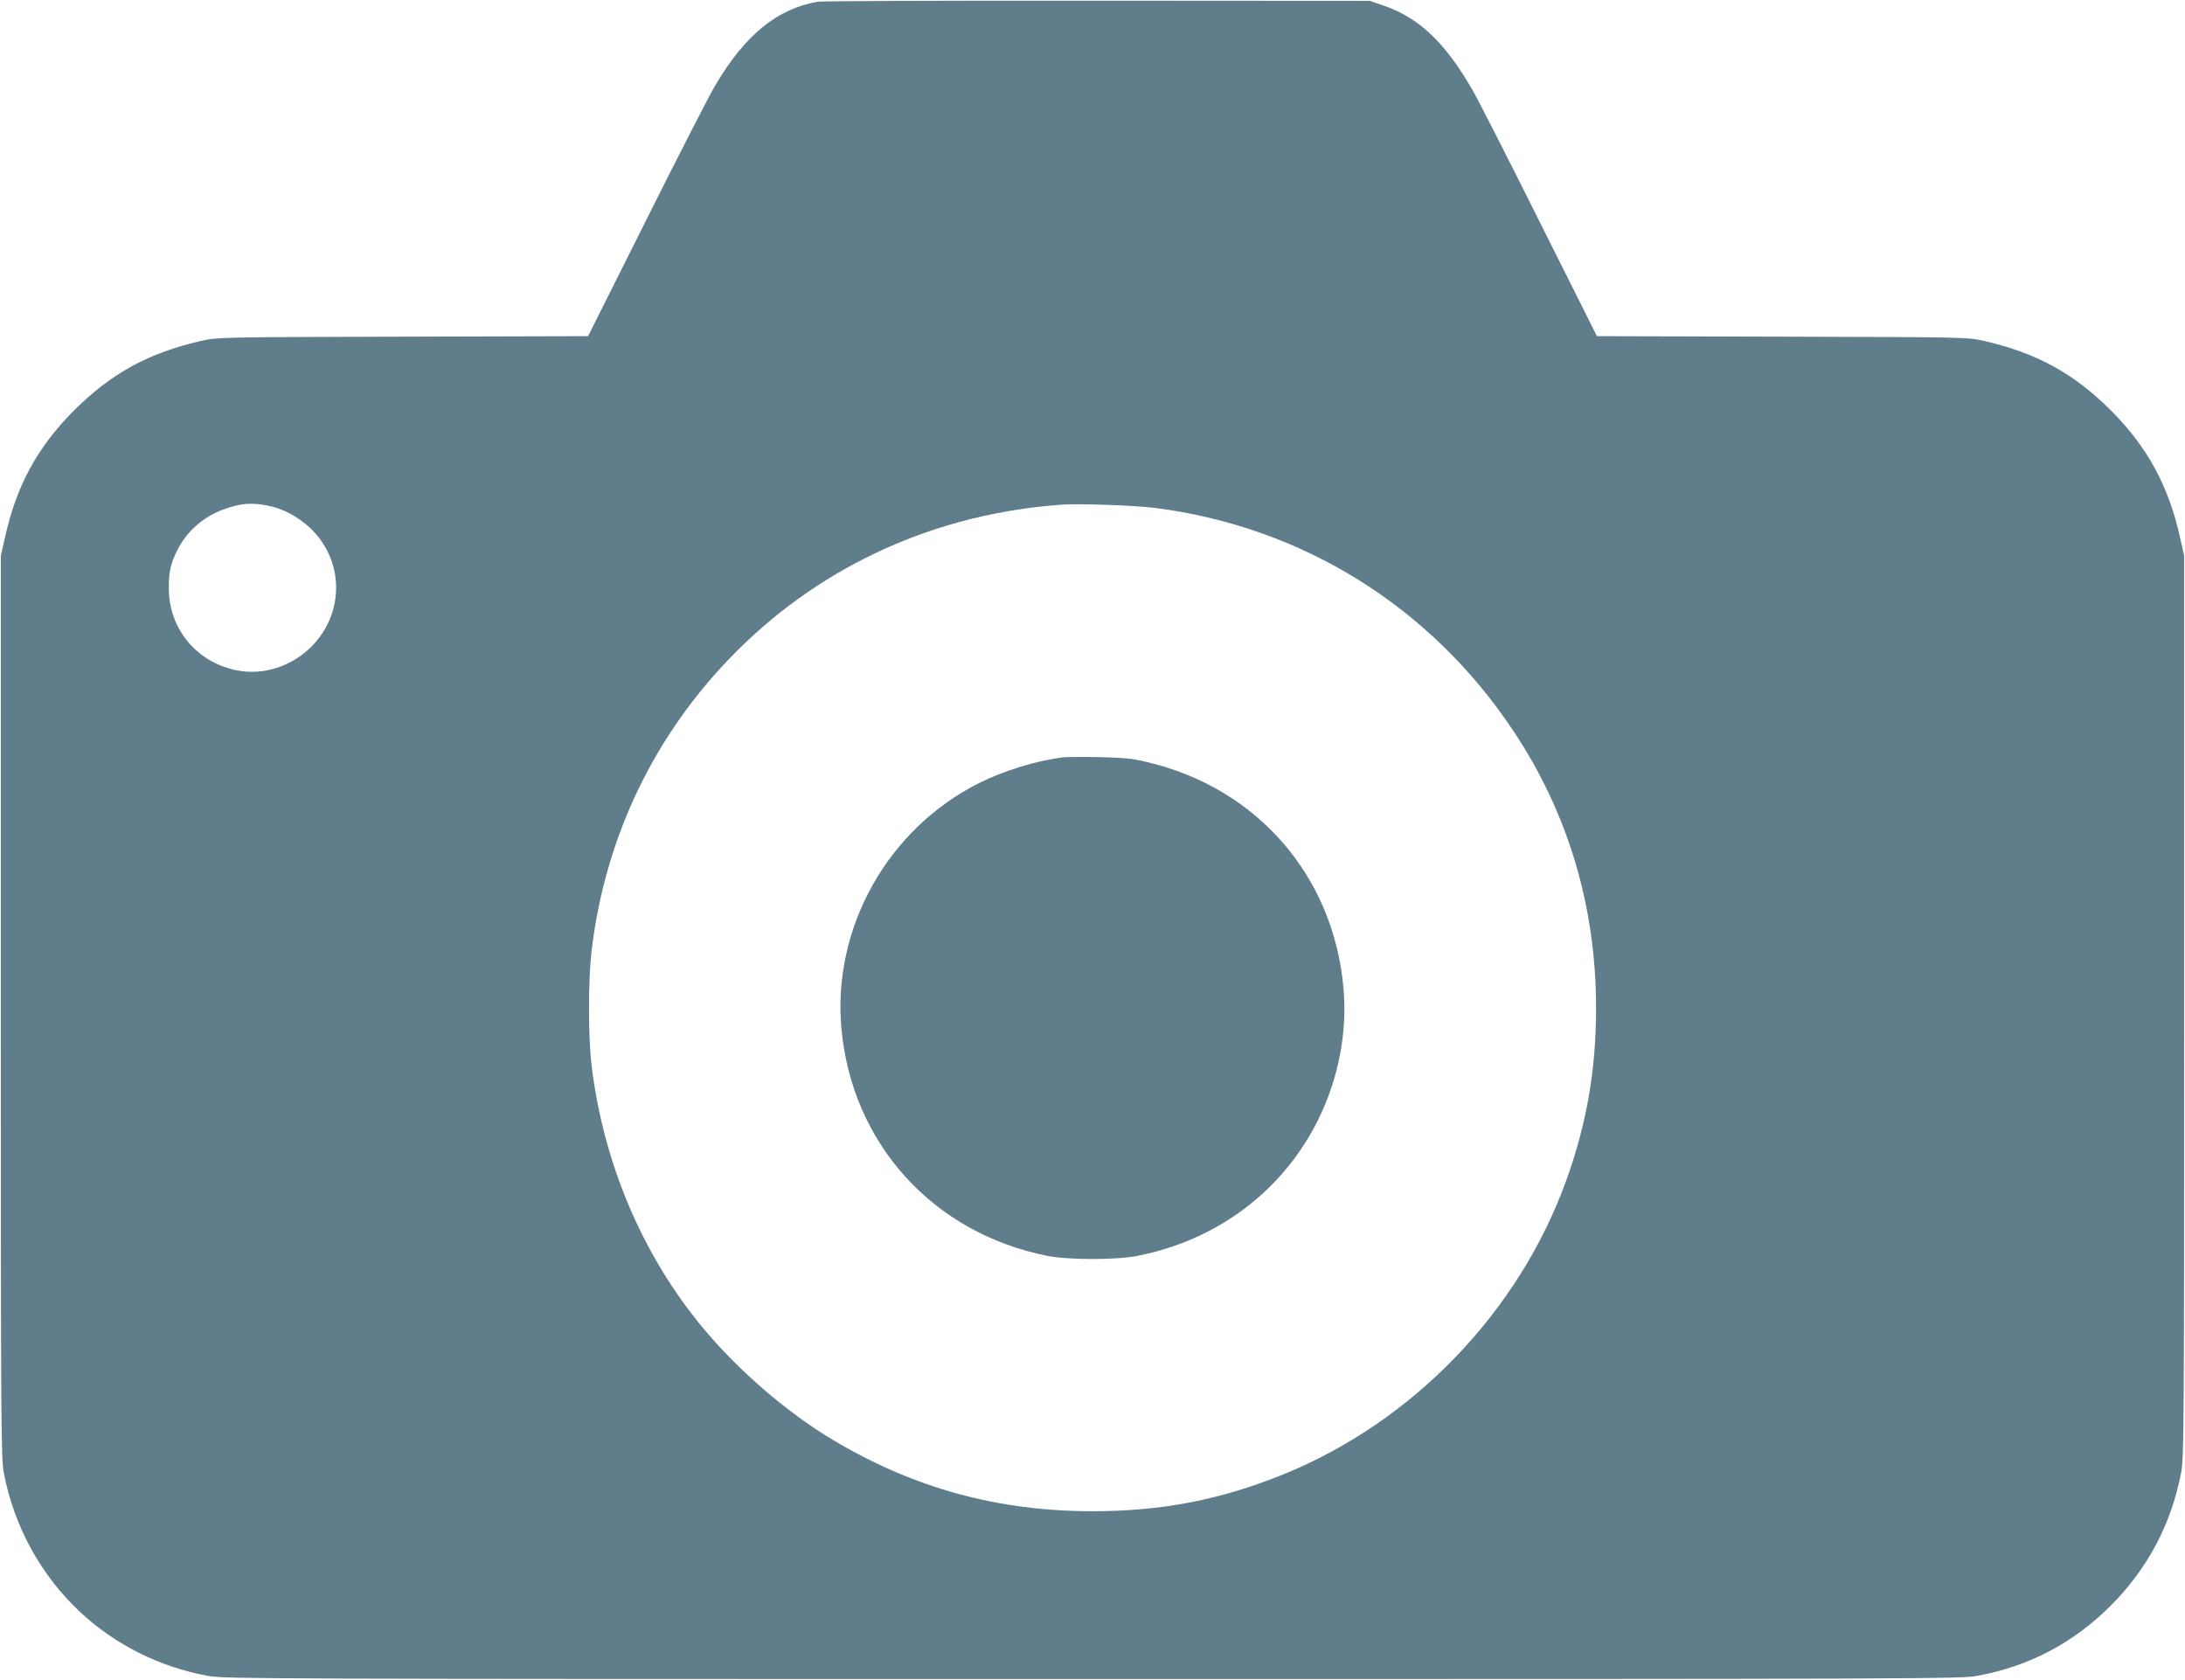
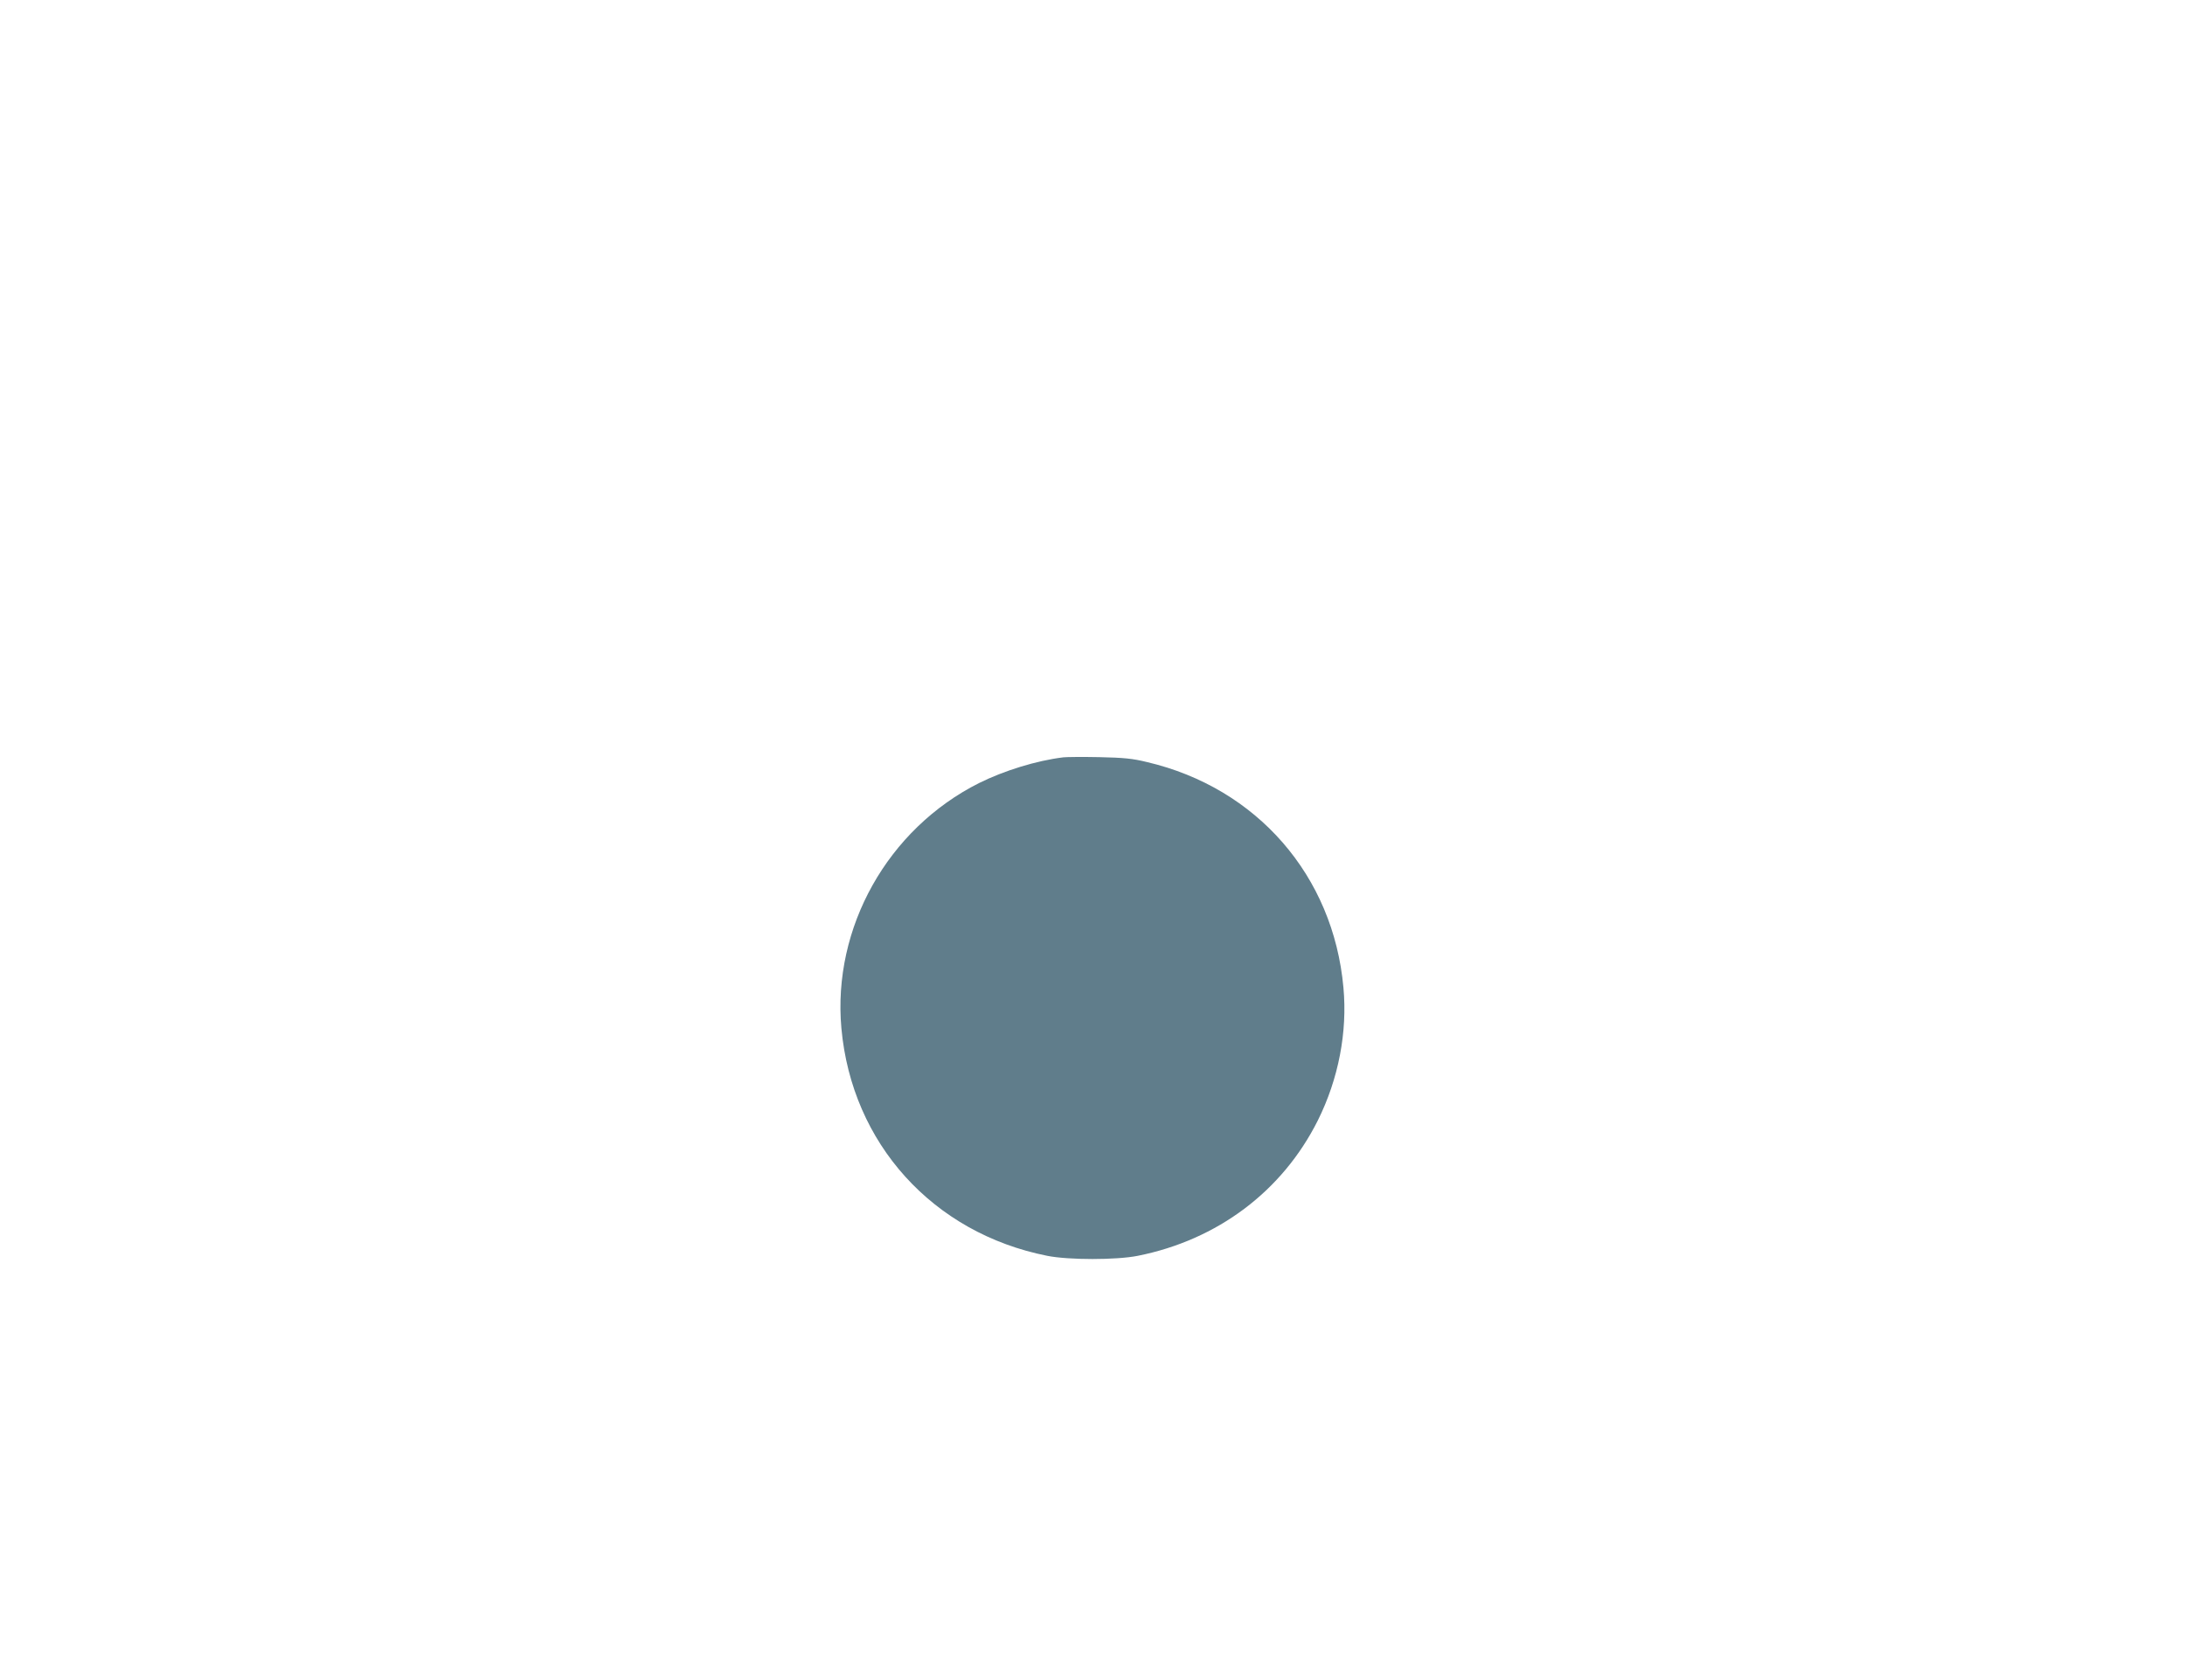
<svg xmlns="http://www.w3.org/2000/svg" version="1.0" width="1280pt" height="984pt" viewBox="0 0 1280 984" preserveAspectRatio="xMidYMid meet">
  <g transform="translate(0,984) scale(0.1,-0.1)" fill="#607d8b" stroke="none">
-     <path d="M4790 9830 c-238 -42 -424 -193 -600 -490 -37 -63 -220 -420 -406 -792 l-339 -677 -1085 -3 c-1079 -3 -1085 -3 -1183 -25 -306 -70 -526 -190 -743 -407 -216 -216 -339 -443 -406 -749 l-23 -102 0 -2640 c0 -2505 1 -2645 18 -2735 60 -313 218 -600 449 -815 205 -190 463 -319 743 -371 97 -18 260 -19 5185 -19 4925 0 5088 1 5185 19 303 56 562 193 780 411 216 216 354 477 412 777 17 88 18 235 18 2733 l0 2640 -23 102 c-67 305 -191 533 -406 749 -217 217 -437 337 -743 407 -98 22 -104 22 -1183 25 l-1085 3 -339 677 c-186 372 -363 720 -394 772 -160 275 -312 418 -519 488 l-78 27 -1595 1 c-877 1 -1615 -2 -1640 -6z m-3224 -2951 c87 -16 176 -63 248 -129 203 -190 207 -500 10 -698 -111 -111 -269 -165 -416 -142 -244 37 -419 239 -419 483 -1 95 11 148 51 227 56 110 156 197 275 238 95 34 155 39 251 21z m5199 -14 c865 -110 1617 -579 2101 -1307 321 -482 484 -1030 484 -1623 0 -362 -55 -678 -176 -1013 -278 -767 -895 -1408 -1653 -1717 -369 -150 -714 -217 -1121 -217 -553 0 -1044 134 -1518 416 -268 159 -558 409 -765 659 -355 427 -585 971 -652 1543 -20 168 -19 491 0 659 79 677 374 1286 855 1765 506 504 1169 802 1900 854 106 7 426 -4 545 -19z" />
-     <path d="M6230 5404 c-158 -19 -348 -78 -495 -151 -535 -269 -859 -847 -806 -1436 61 -675 536 -1200 1206 -1333 125 -25 405 -25 530 0 467 93 847 378 1055 793 121 243 174 517 150 778 -59 656 -507 1170 -1150 1321 -85 21 -138 26 -280 29 -96 2 -191 1 -210 -1z" />
+     <path d="M6230 5404 c-158 -19 -348 -78 -495 -151 -535 -269 -859 -847 -806 -1436 61 -675 536 -1200 1206 -1333 125 -25 405 -25 530 0 467 93 847 378 1055 793 121 243 174 517 150 778 -59 656 -507 1170 -1150 1321 -85 21 -138 26 -280 29 -96 2 -191 1 -210 -1" />
  </g>
</svg>